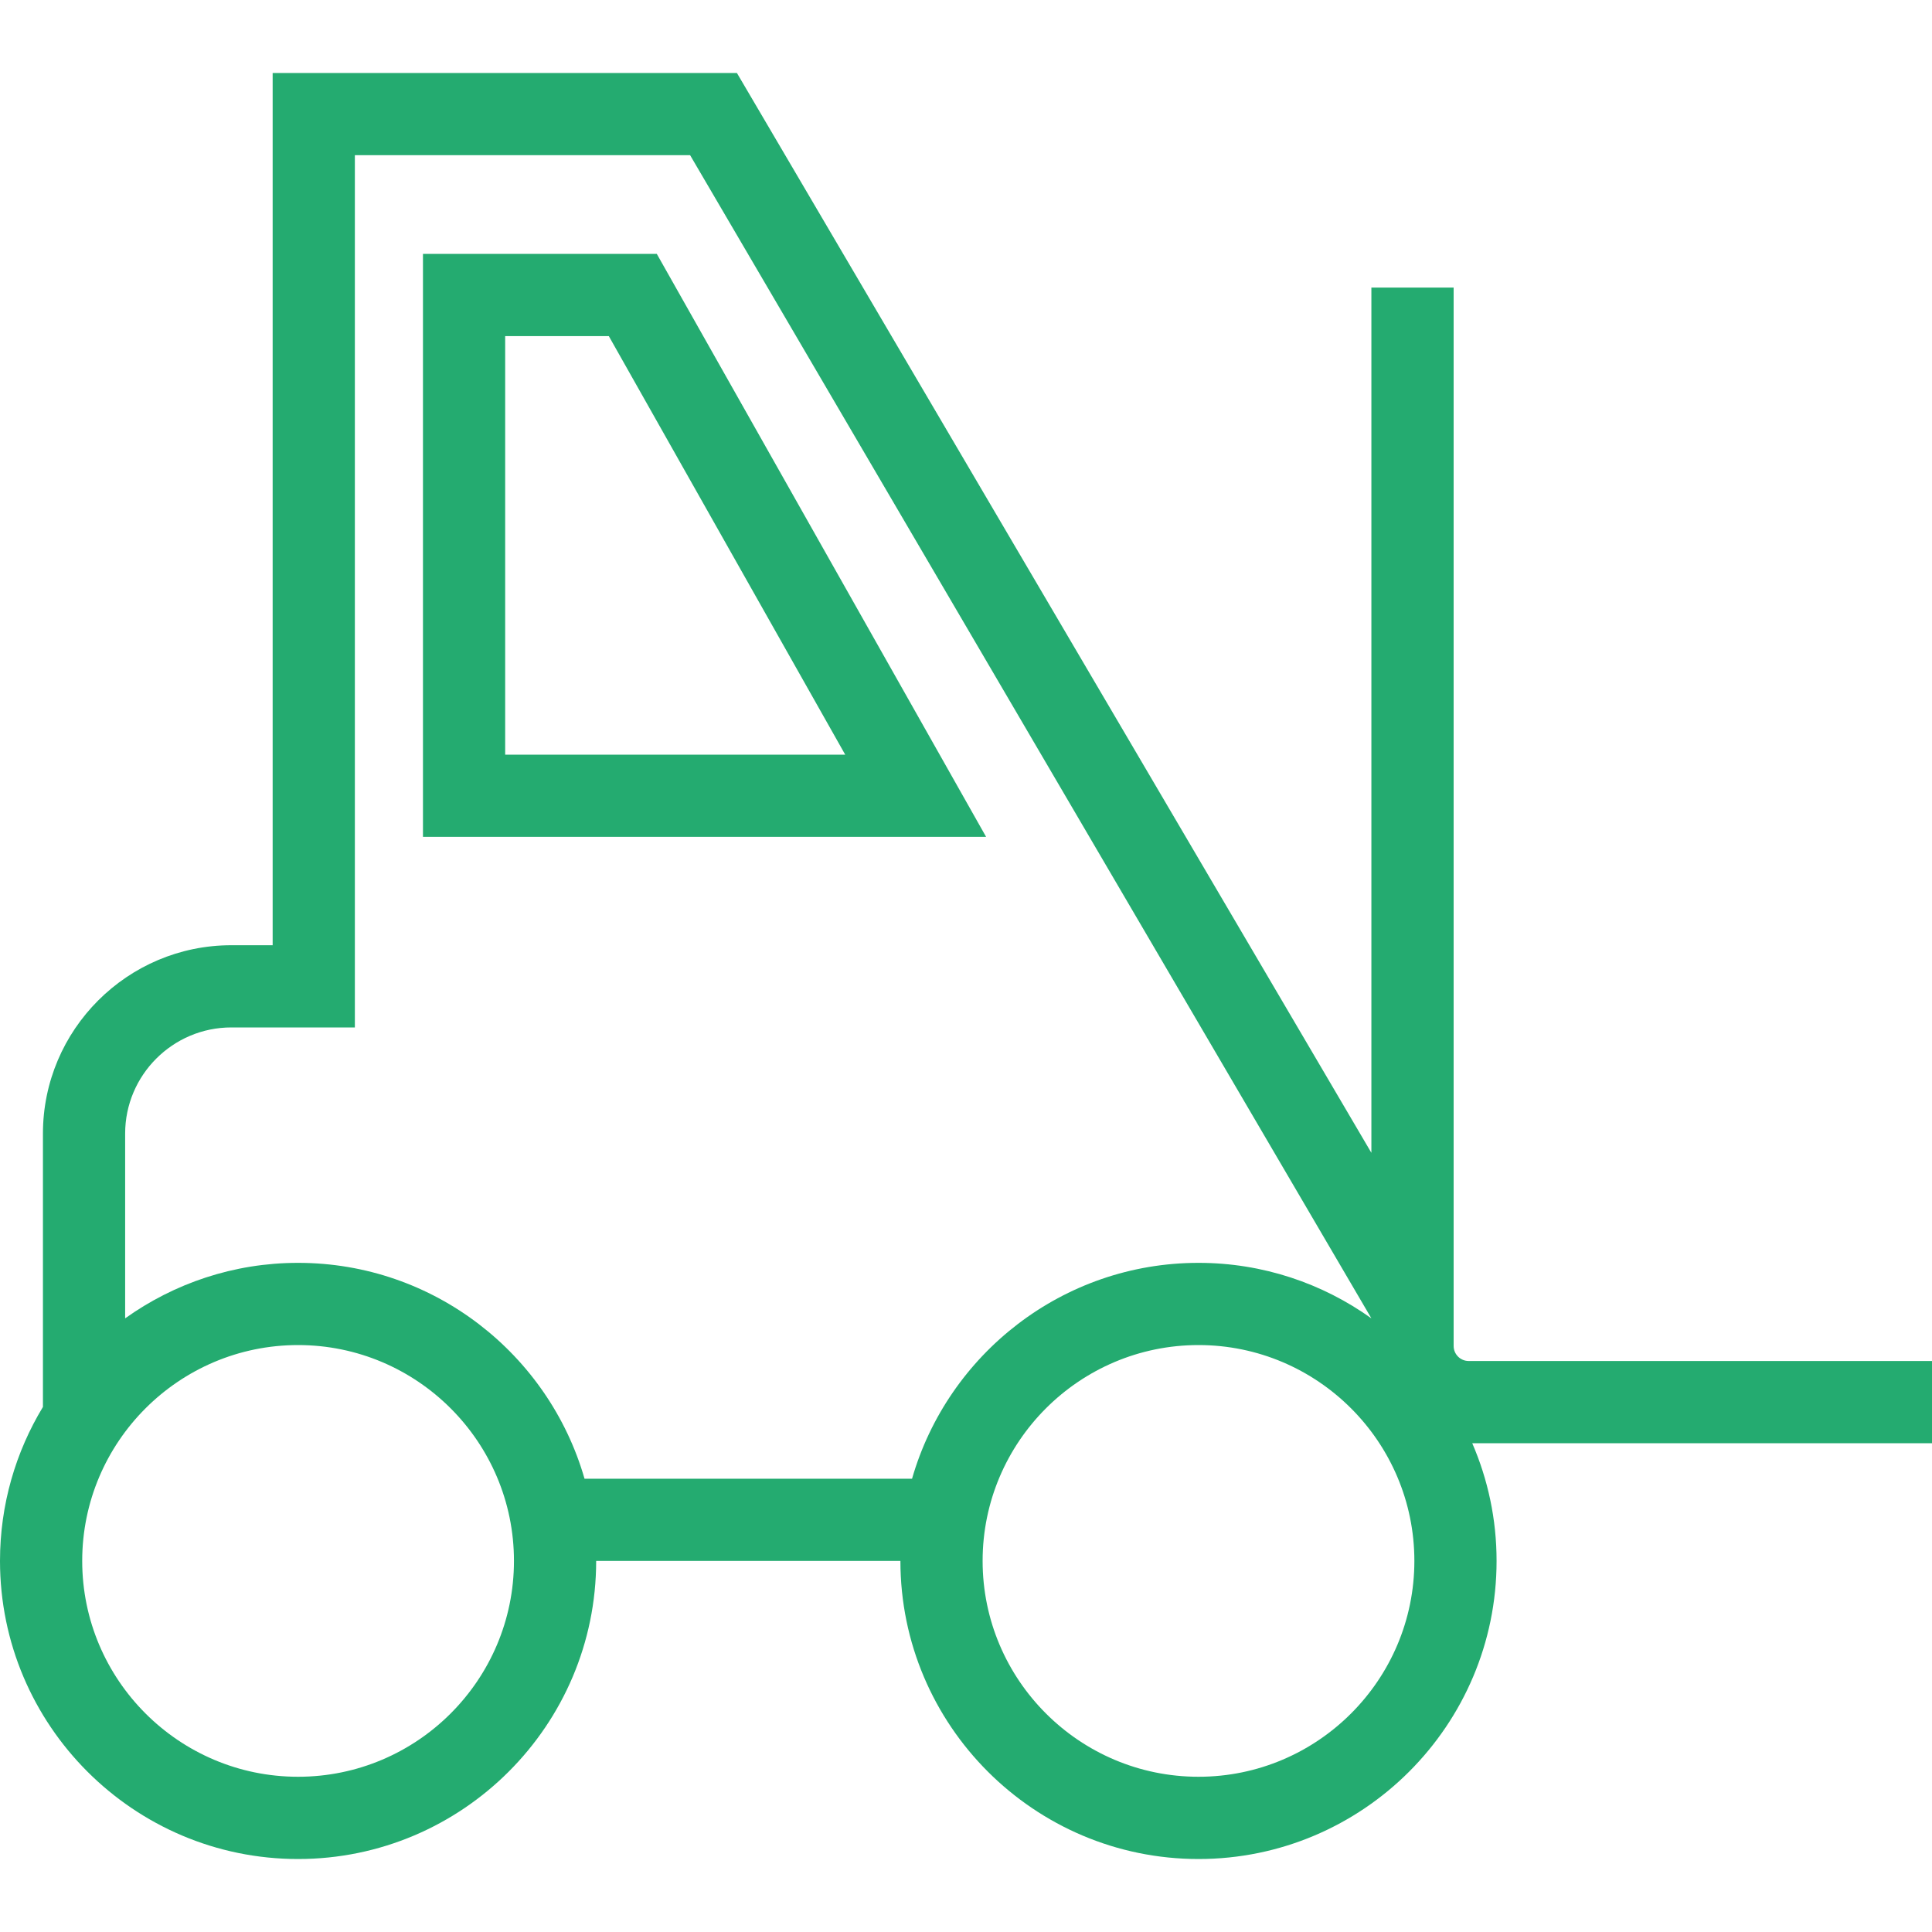
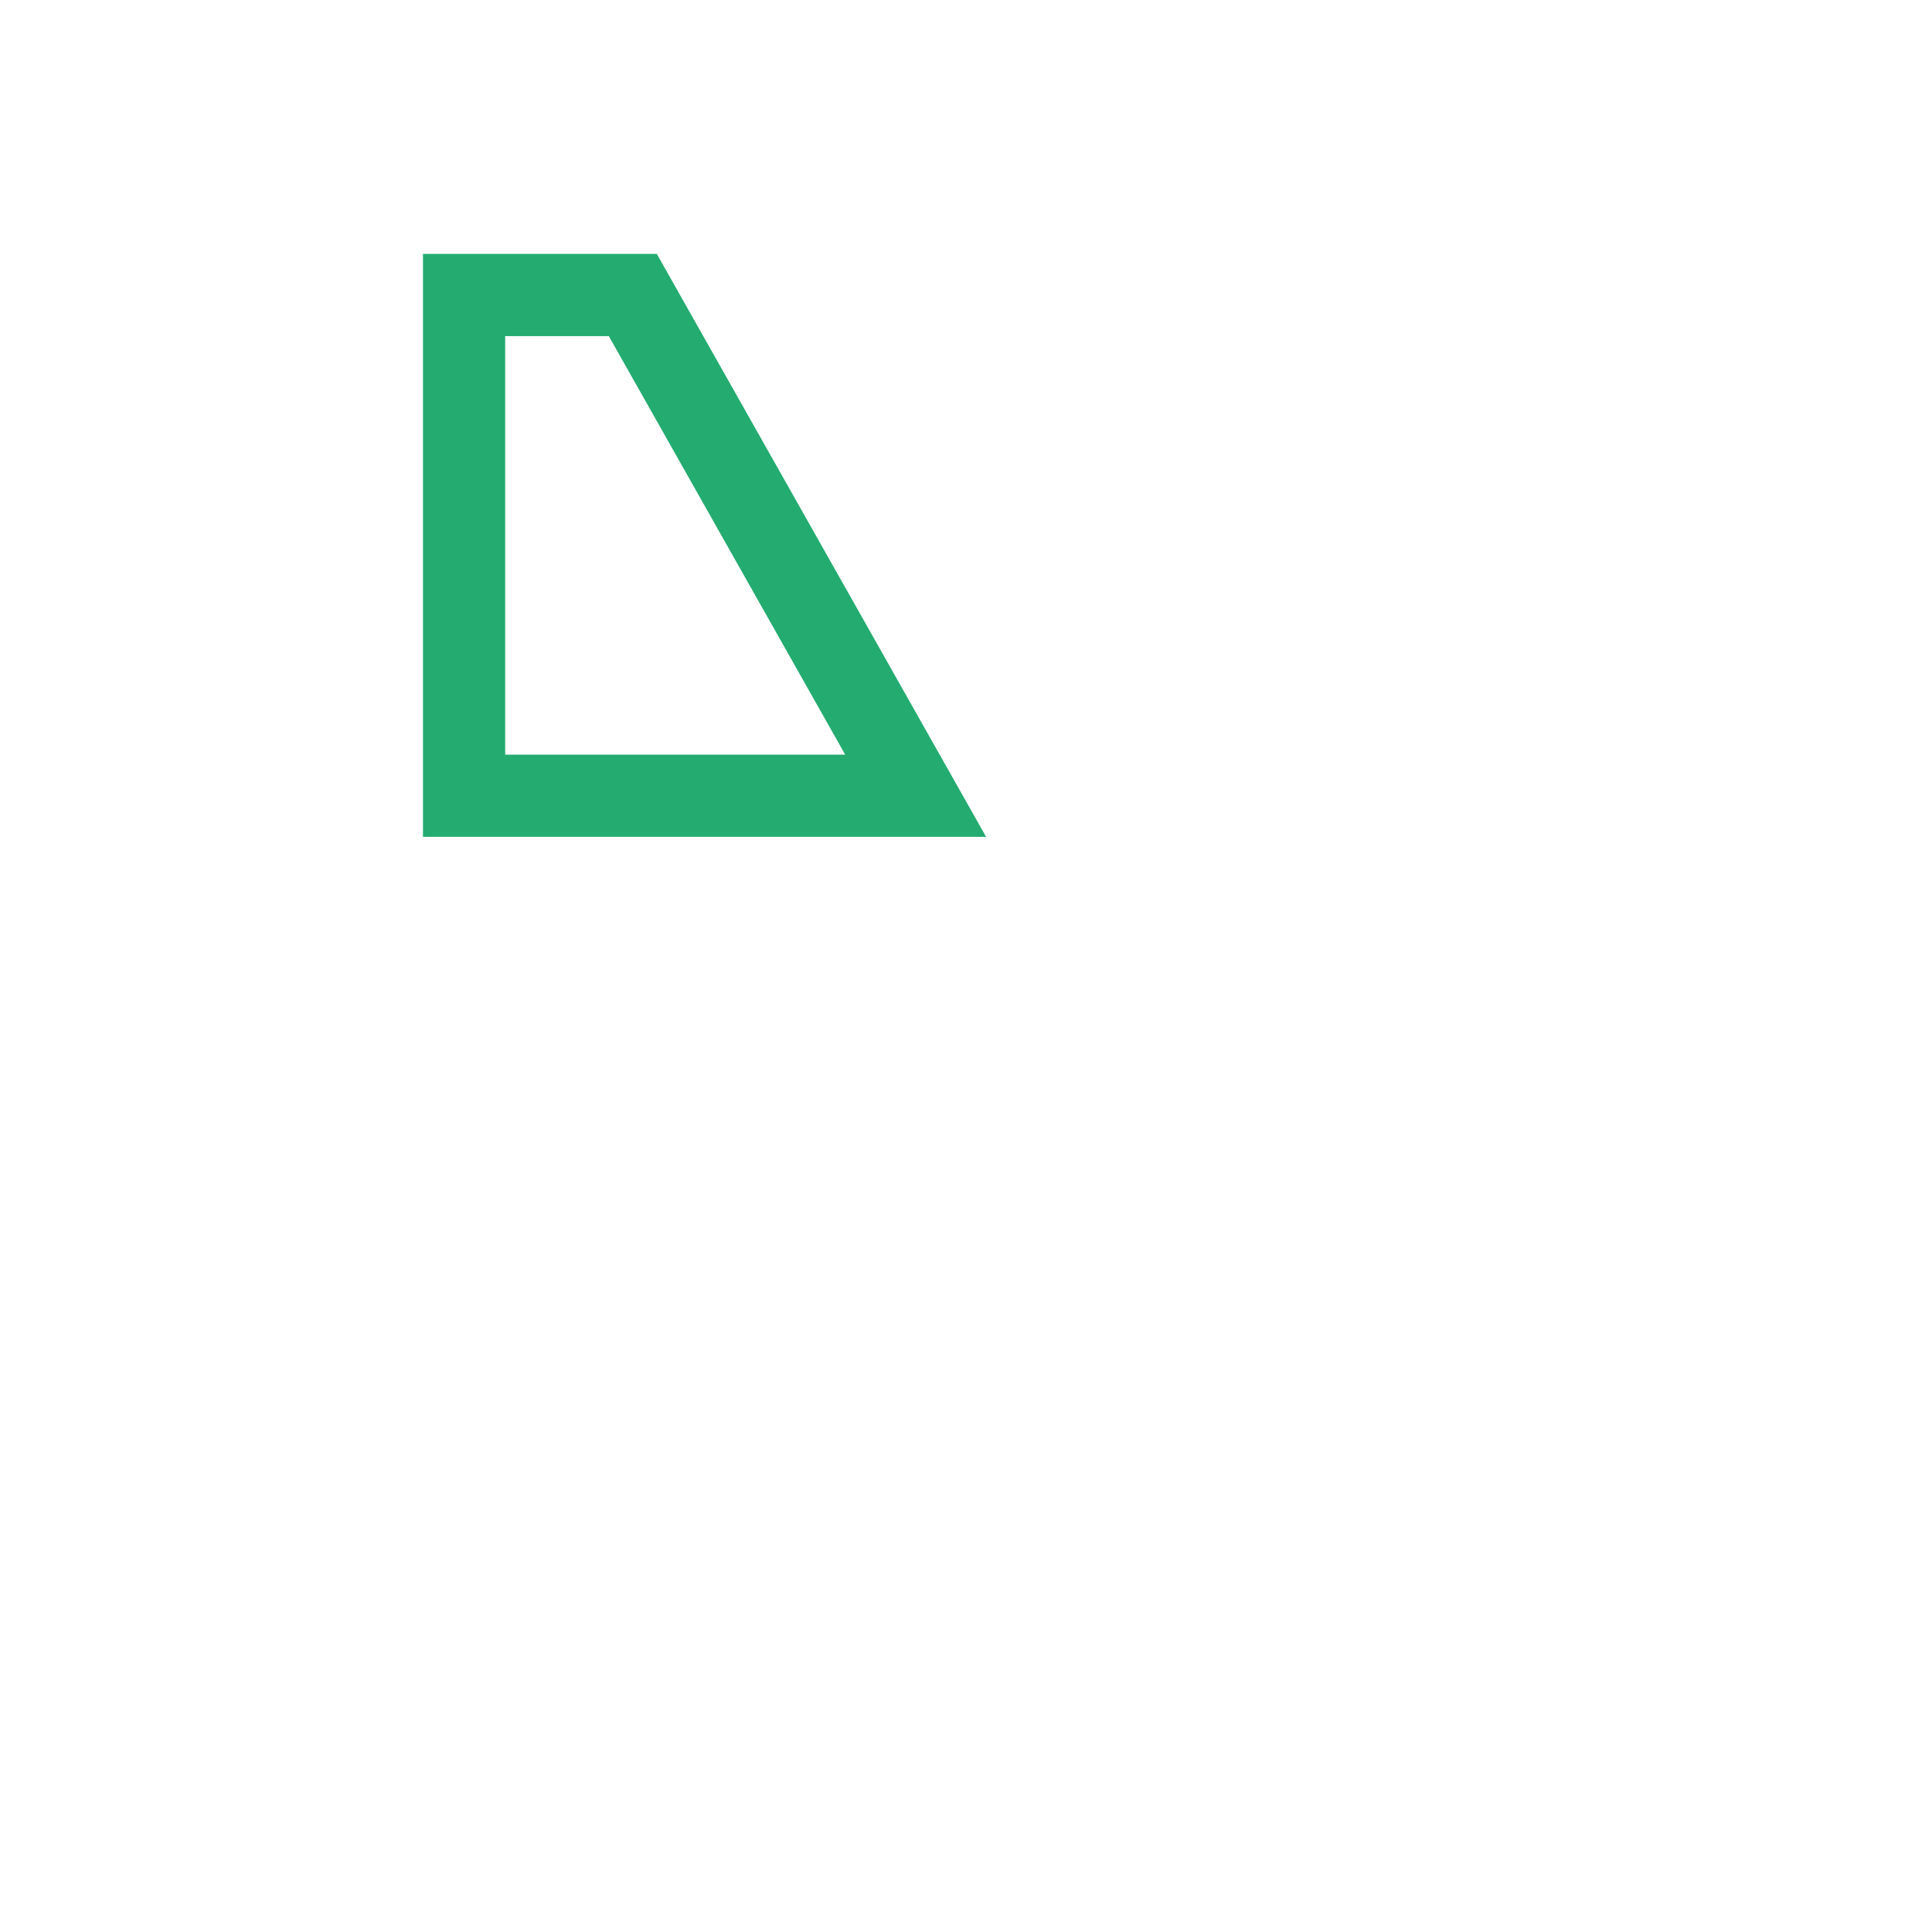
<svg xmlns="http://www.w3.org/2000/svg" width="40" height="40" viewBox="0 0 40 40" fill="none">
-   <path d="M40 28.178H30.407C30.235 28.178 30.096 28.038 30.096 27.867V5.954H28.393V23.868L15.257 1.511H5.645V19.57H4.789C2.639 19.57 0.889 21.319 0.889 23.47V29.129C0.325 30.06 0 31.151 0 32.317C0 35.72 2.768 38.489 6.171 38.489C9.574 38.489 12.343 35.72 12.343 32.317H18.642C18.642 35.72 21.411 38.489 24.814 38.489C28.217 38.489 30.985 35.72 30.985 32.317C30.985 31.452 30.805 30.628 30.481 29.88H40V28.178ZM6.171 36.786C3.707 36.786 1.702 34.781 1.702 32.317C1.702 29.853 3.707 27.848 6.171 27.848C8.636 27.848 10.641 29.853 10.641 32.317C10.641 34.781 8.636 36.786 6.171 36.786ZM12.102 30.615C11.361 28.038 8.984 26.146 6.171 26.146C4.837 26.146 3.602 26.573 2.591 27.295V23.47C2.591 22.258 3.578 21.272 4.789 21.272H7.347V3.213H14.288L28.393 27.295C27.383 26.573 26.148 26.146 24.814 26.146C22.001 26.146 19.624 28.038 18.883 30.615H12.102V30.615ZM24.814 36.786C22.349 36.786 20.344 34.781 20.344 32.317C20.344 29.853 22.349 27.848 24.814 27.848C27.278 27.848 29.283 29.853 29.283 32.317C29.283 34.781 27.278 36.786 24.814 36.786Z" fill="#24AB70" />
  <path d="M8.757 5.256V17.326H20.416L13.598 5.256H8.757ZM10.459 15.624V6.959H12.605L17.499 15.624H10.459Z" fill="#24AB70" />
</svg>